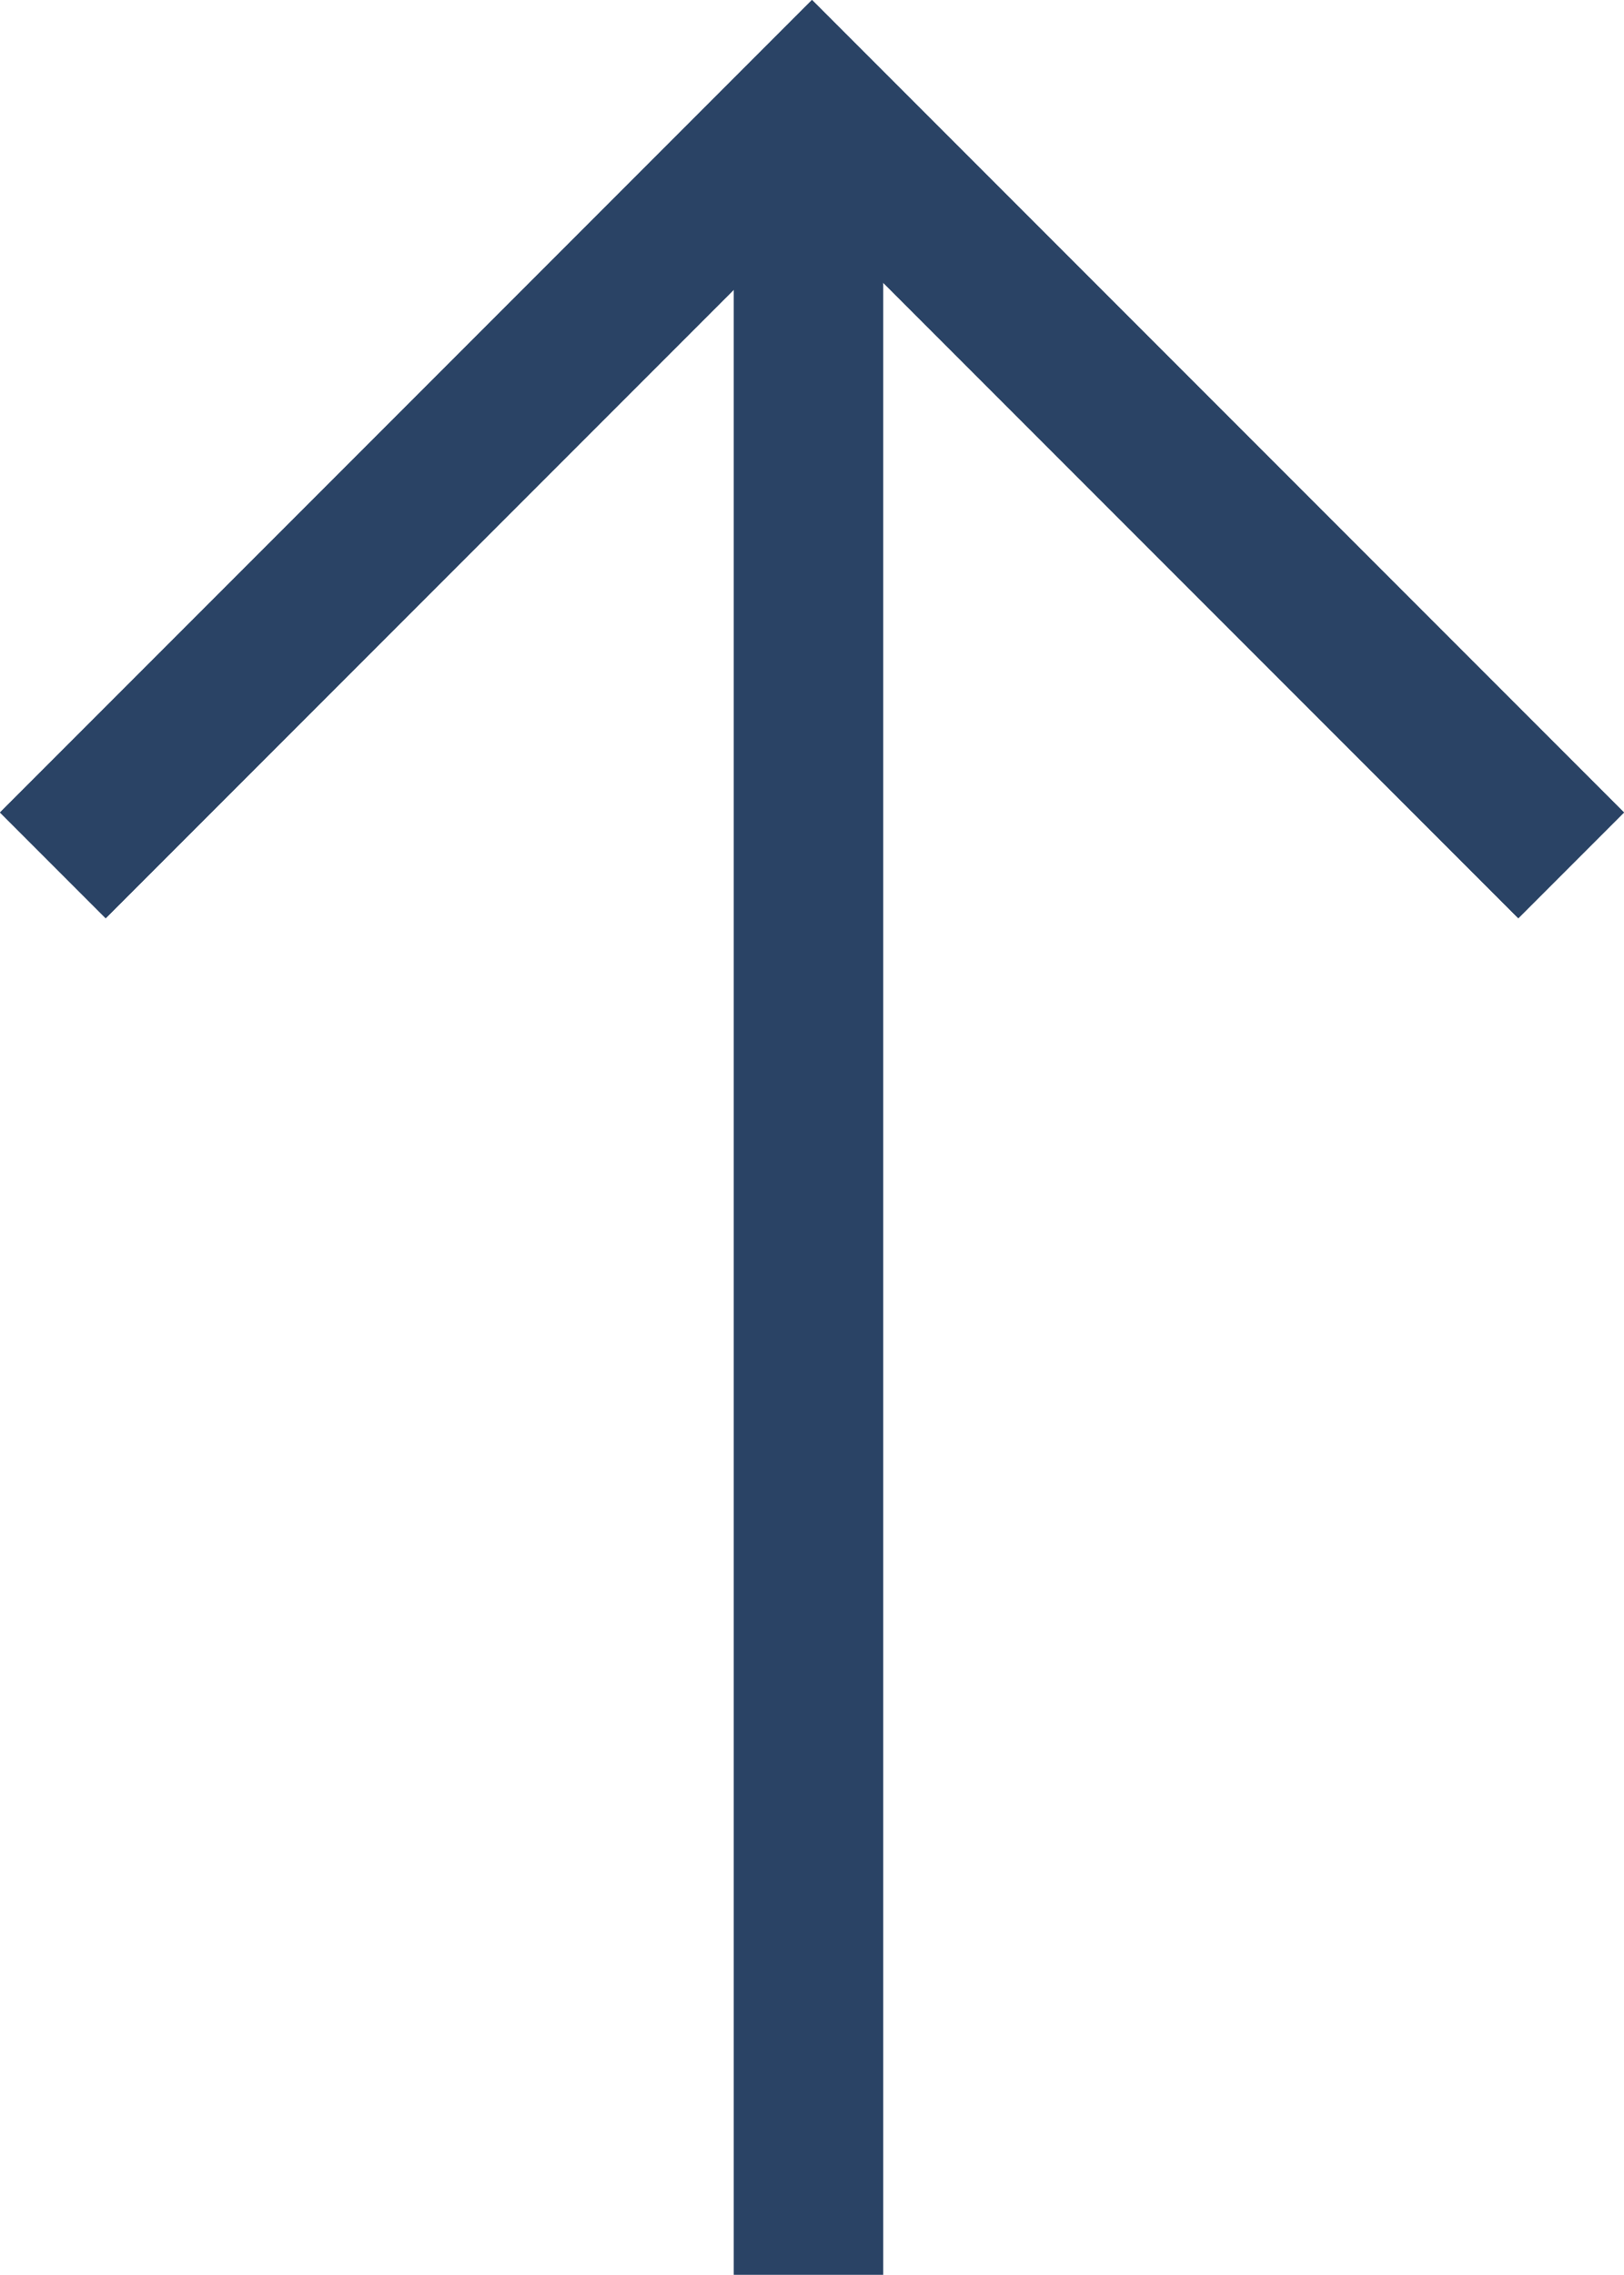
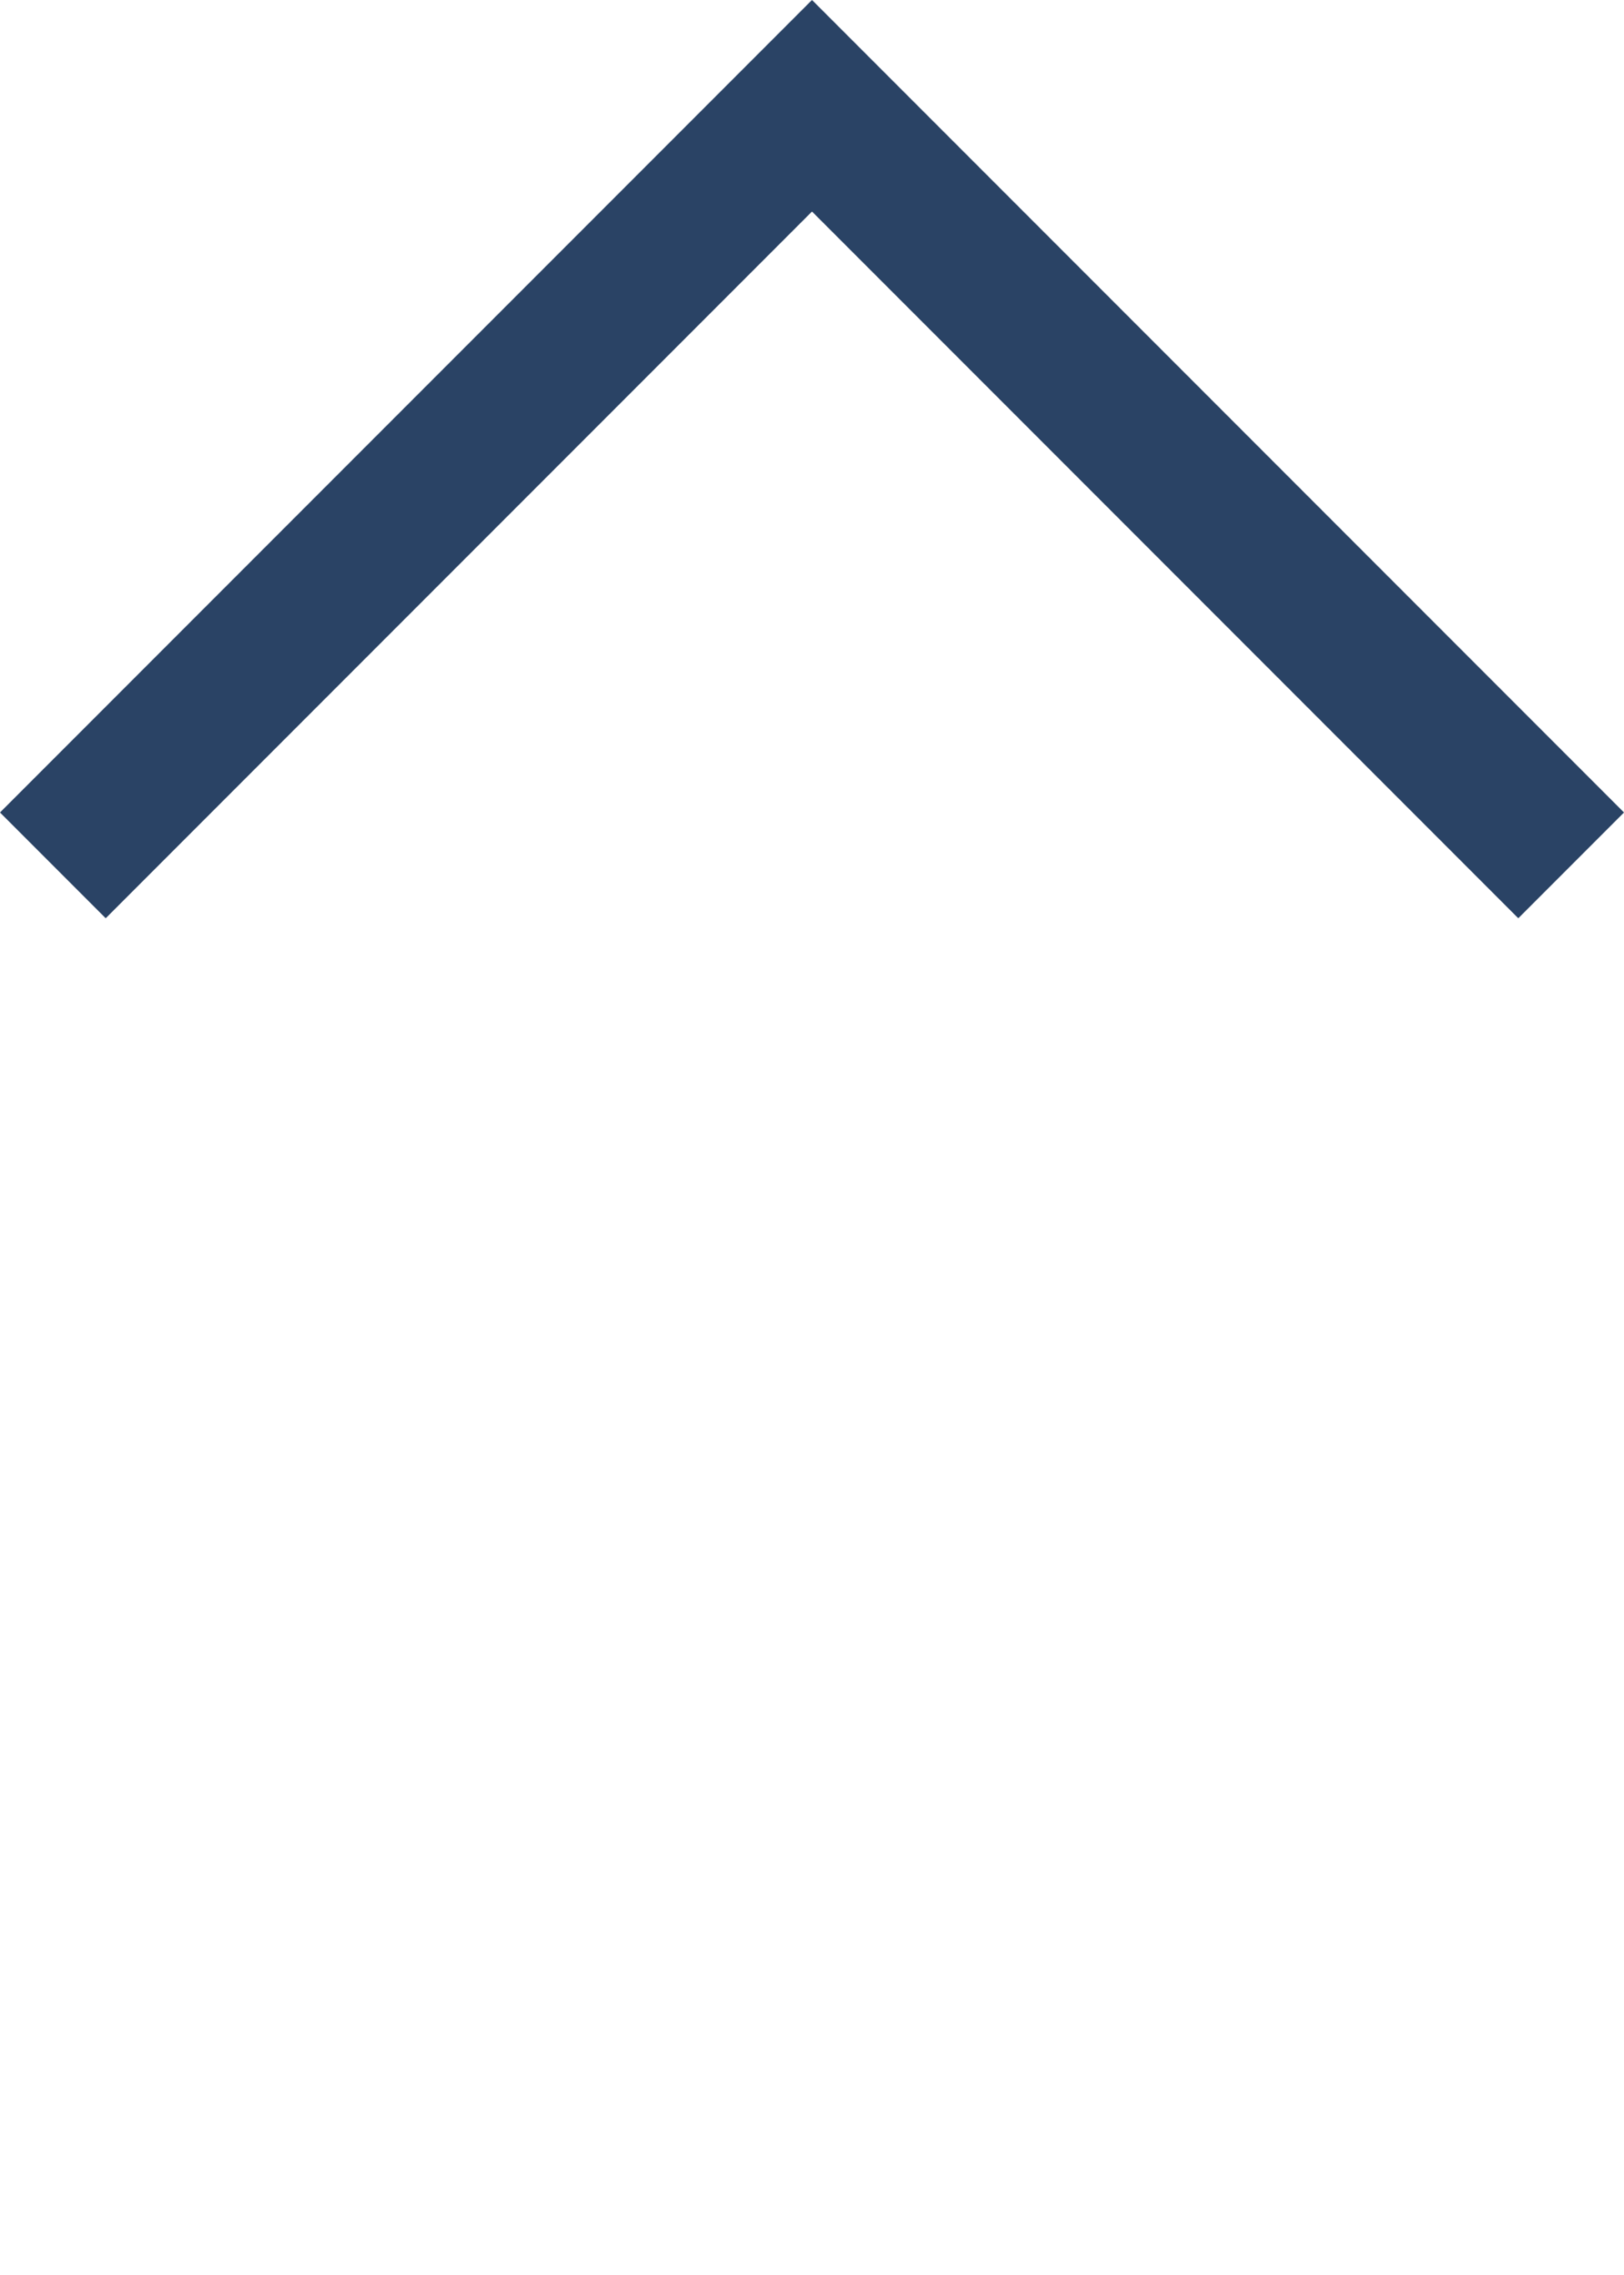
<svg xmlns="http://www.w3.org/2000/svg" width="21.726" height="30.414" viewBox="0 0 21.726 30.414">
  <g id="Gruppe_1160" data-name="Gruppe 1160" transform="translate(21.019 30.414) rotate(180)">
-     <path id="Pfad_13" data-name="Pfad 13" d="M0,0V28.97" transform="translate(10.203)" fill="none" stroke="#2a4365" stroke-width="2" />
-     <path id="Pfad_15" data-name="Pfad 15" d="M0,0,10.156,10.156,20.312,0" transform="translate(0 18.844)" fill="none" stroke="#2a4365" stroke-width="2" />
    <path id="Pfad_648" data-name="Pfad 648" d="M0,0,10.156,10.156,20.312,0" transform="translate(0 18.844)" fill="none" stroke="#2a4365" stroke-width="2" />
  </g>
</svg>